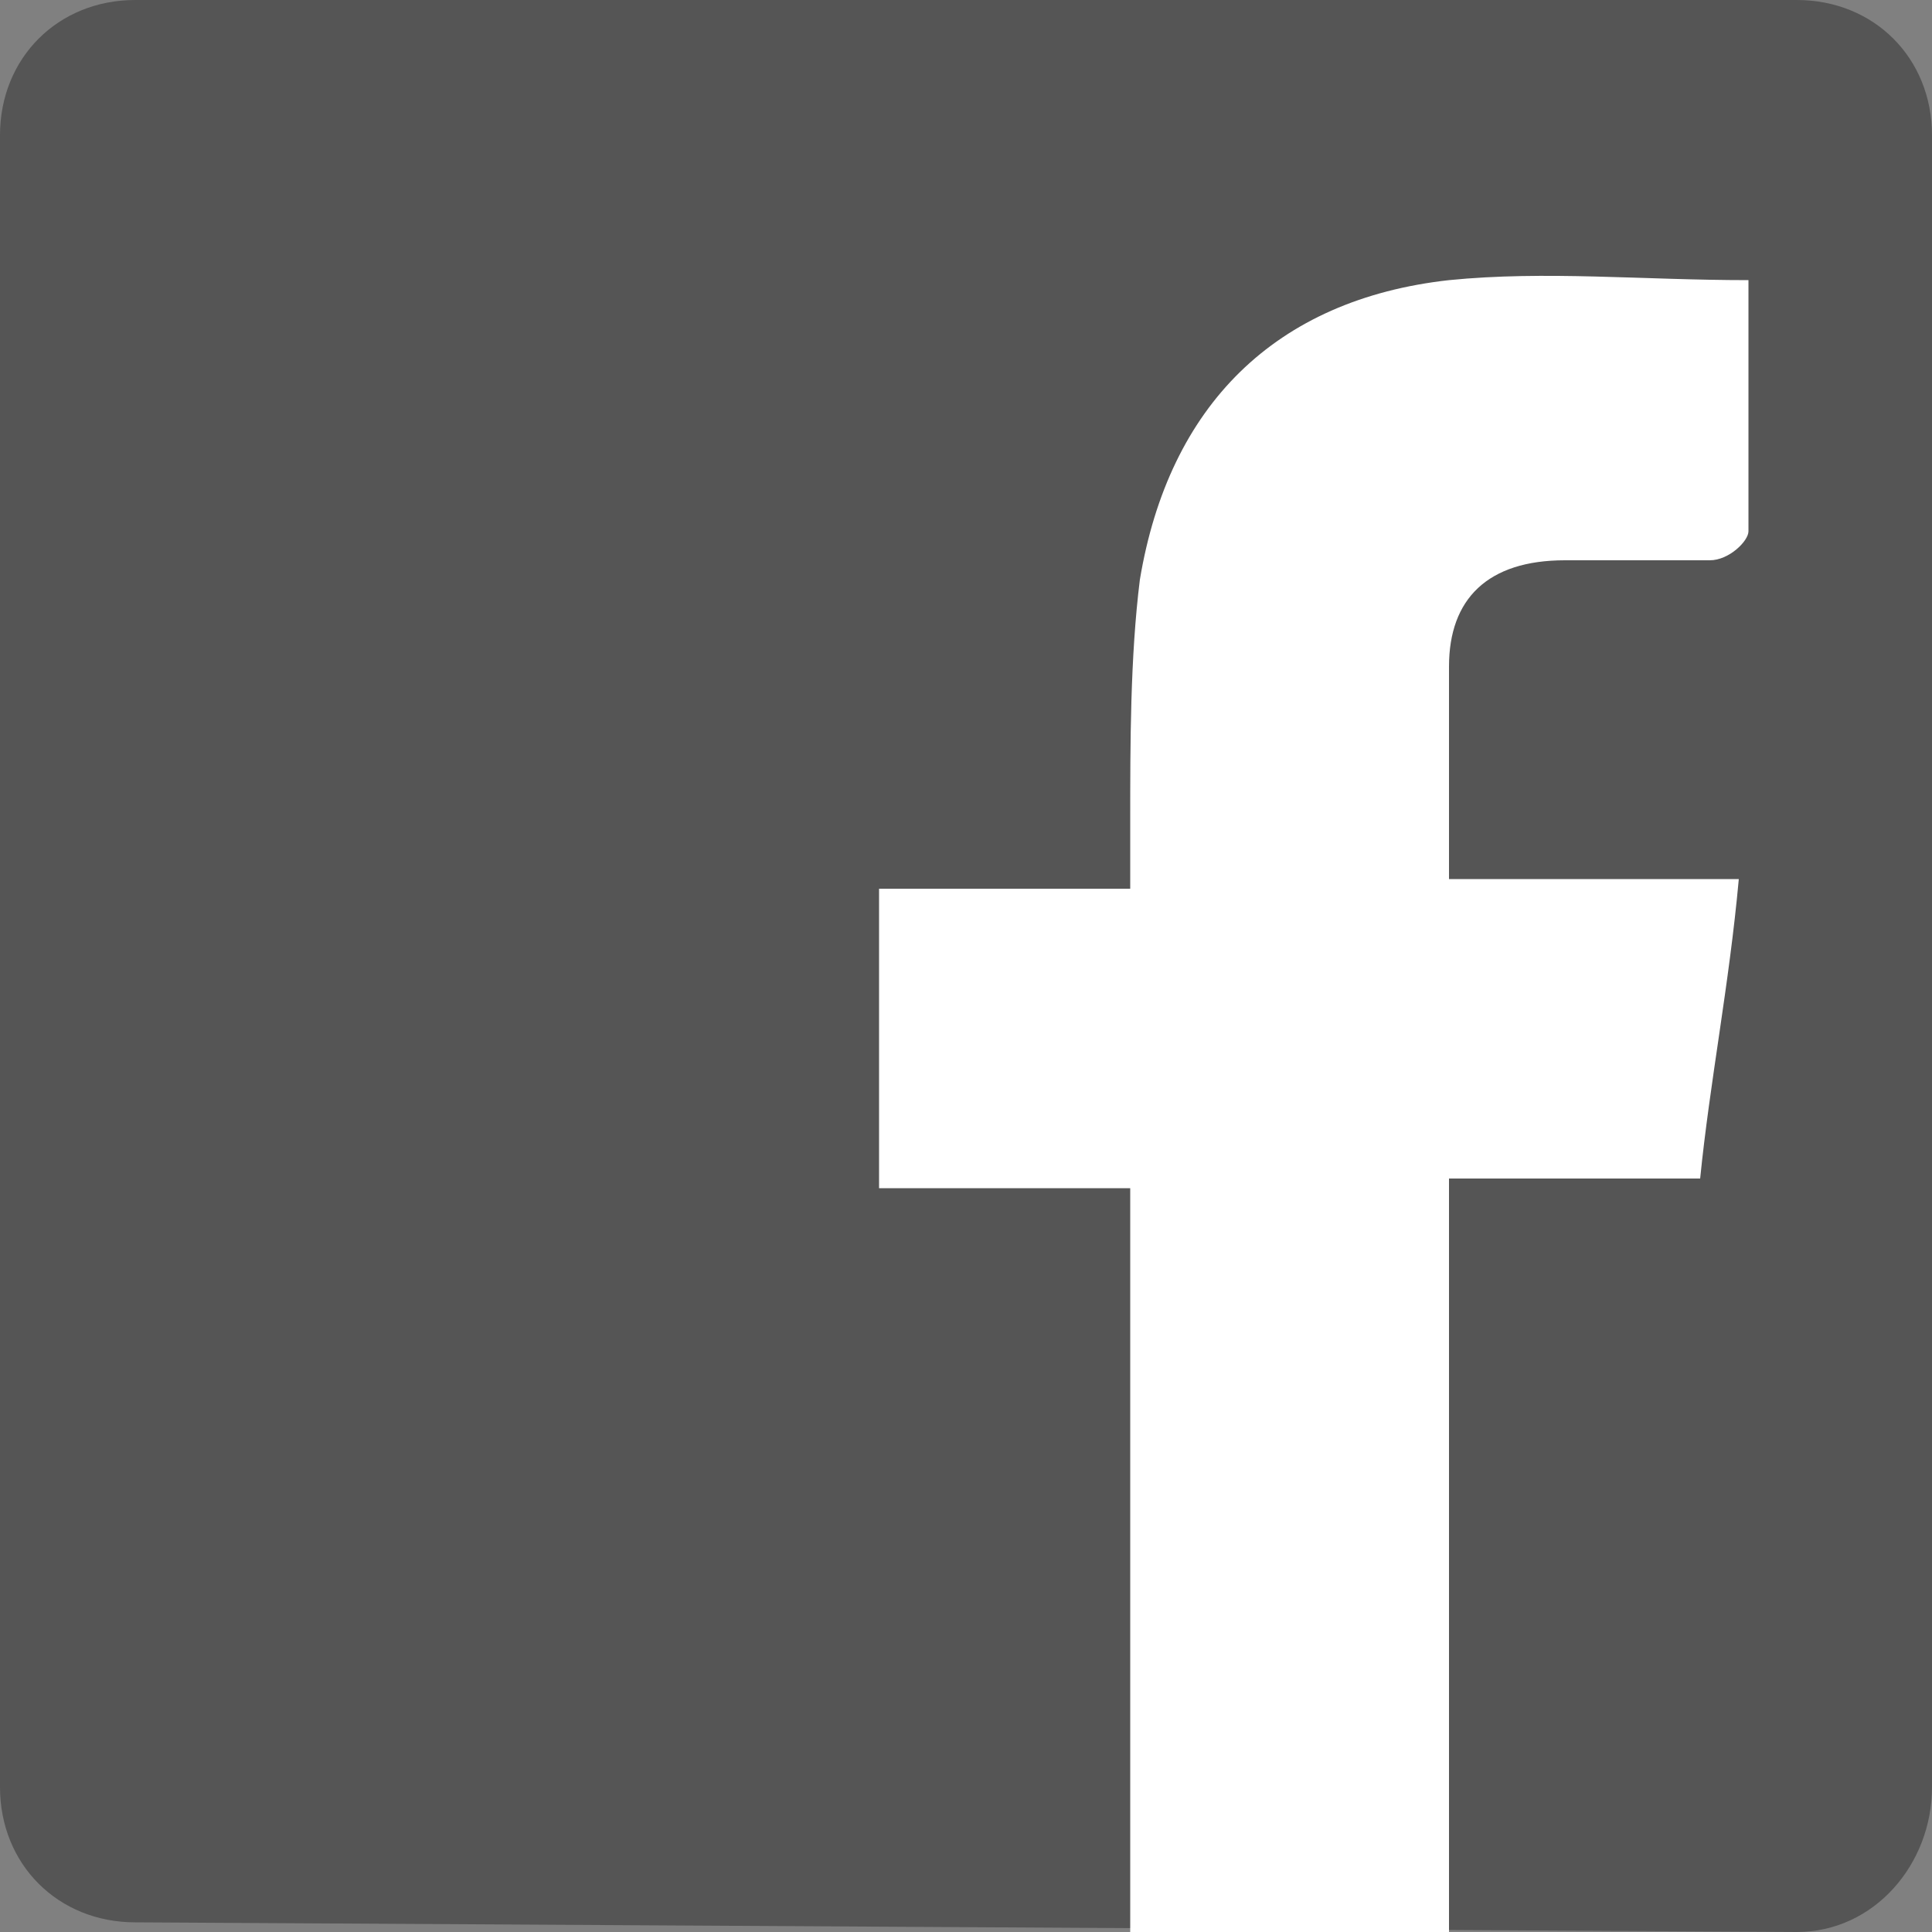
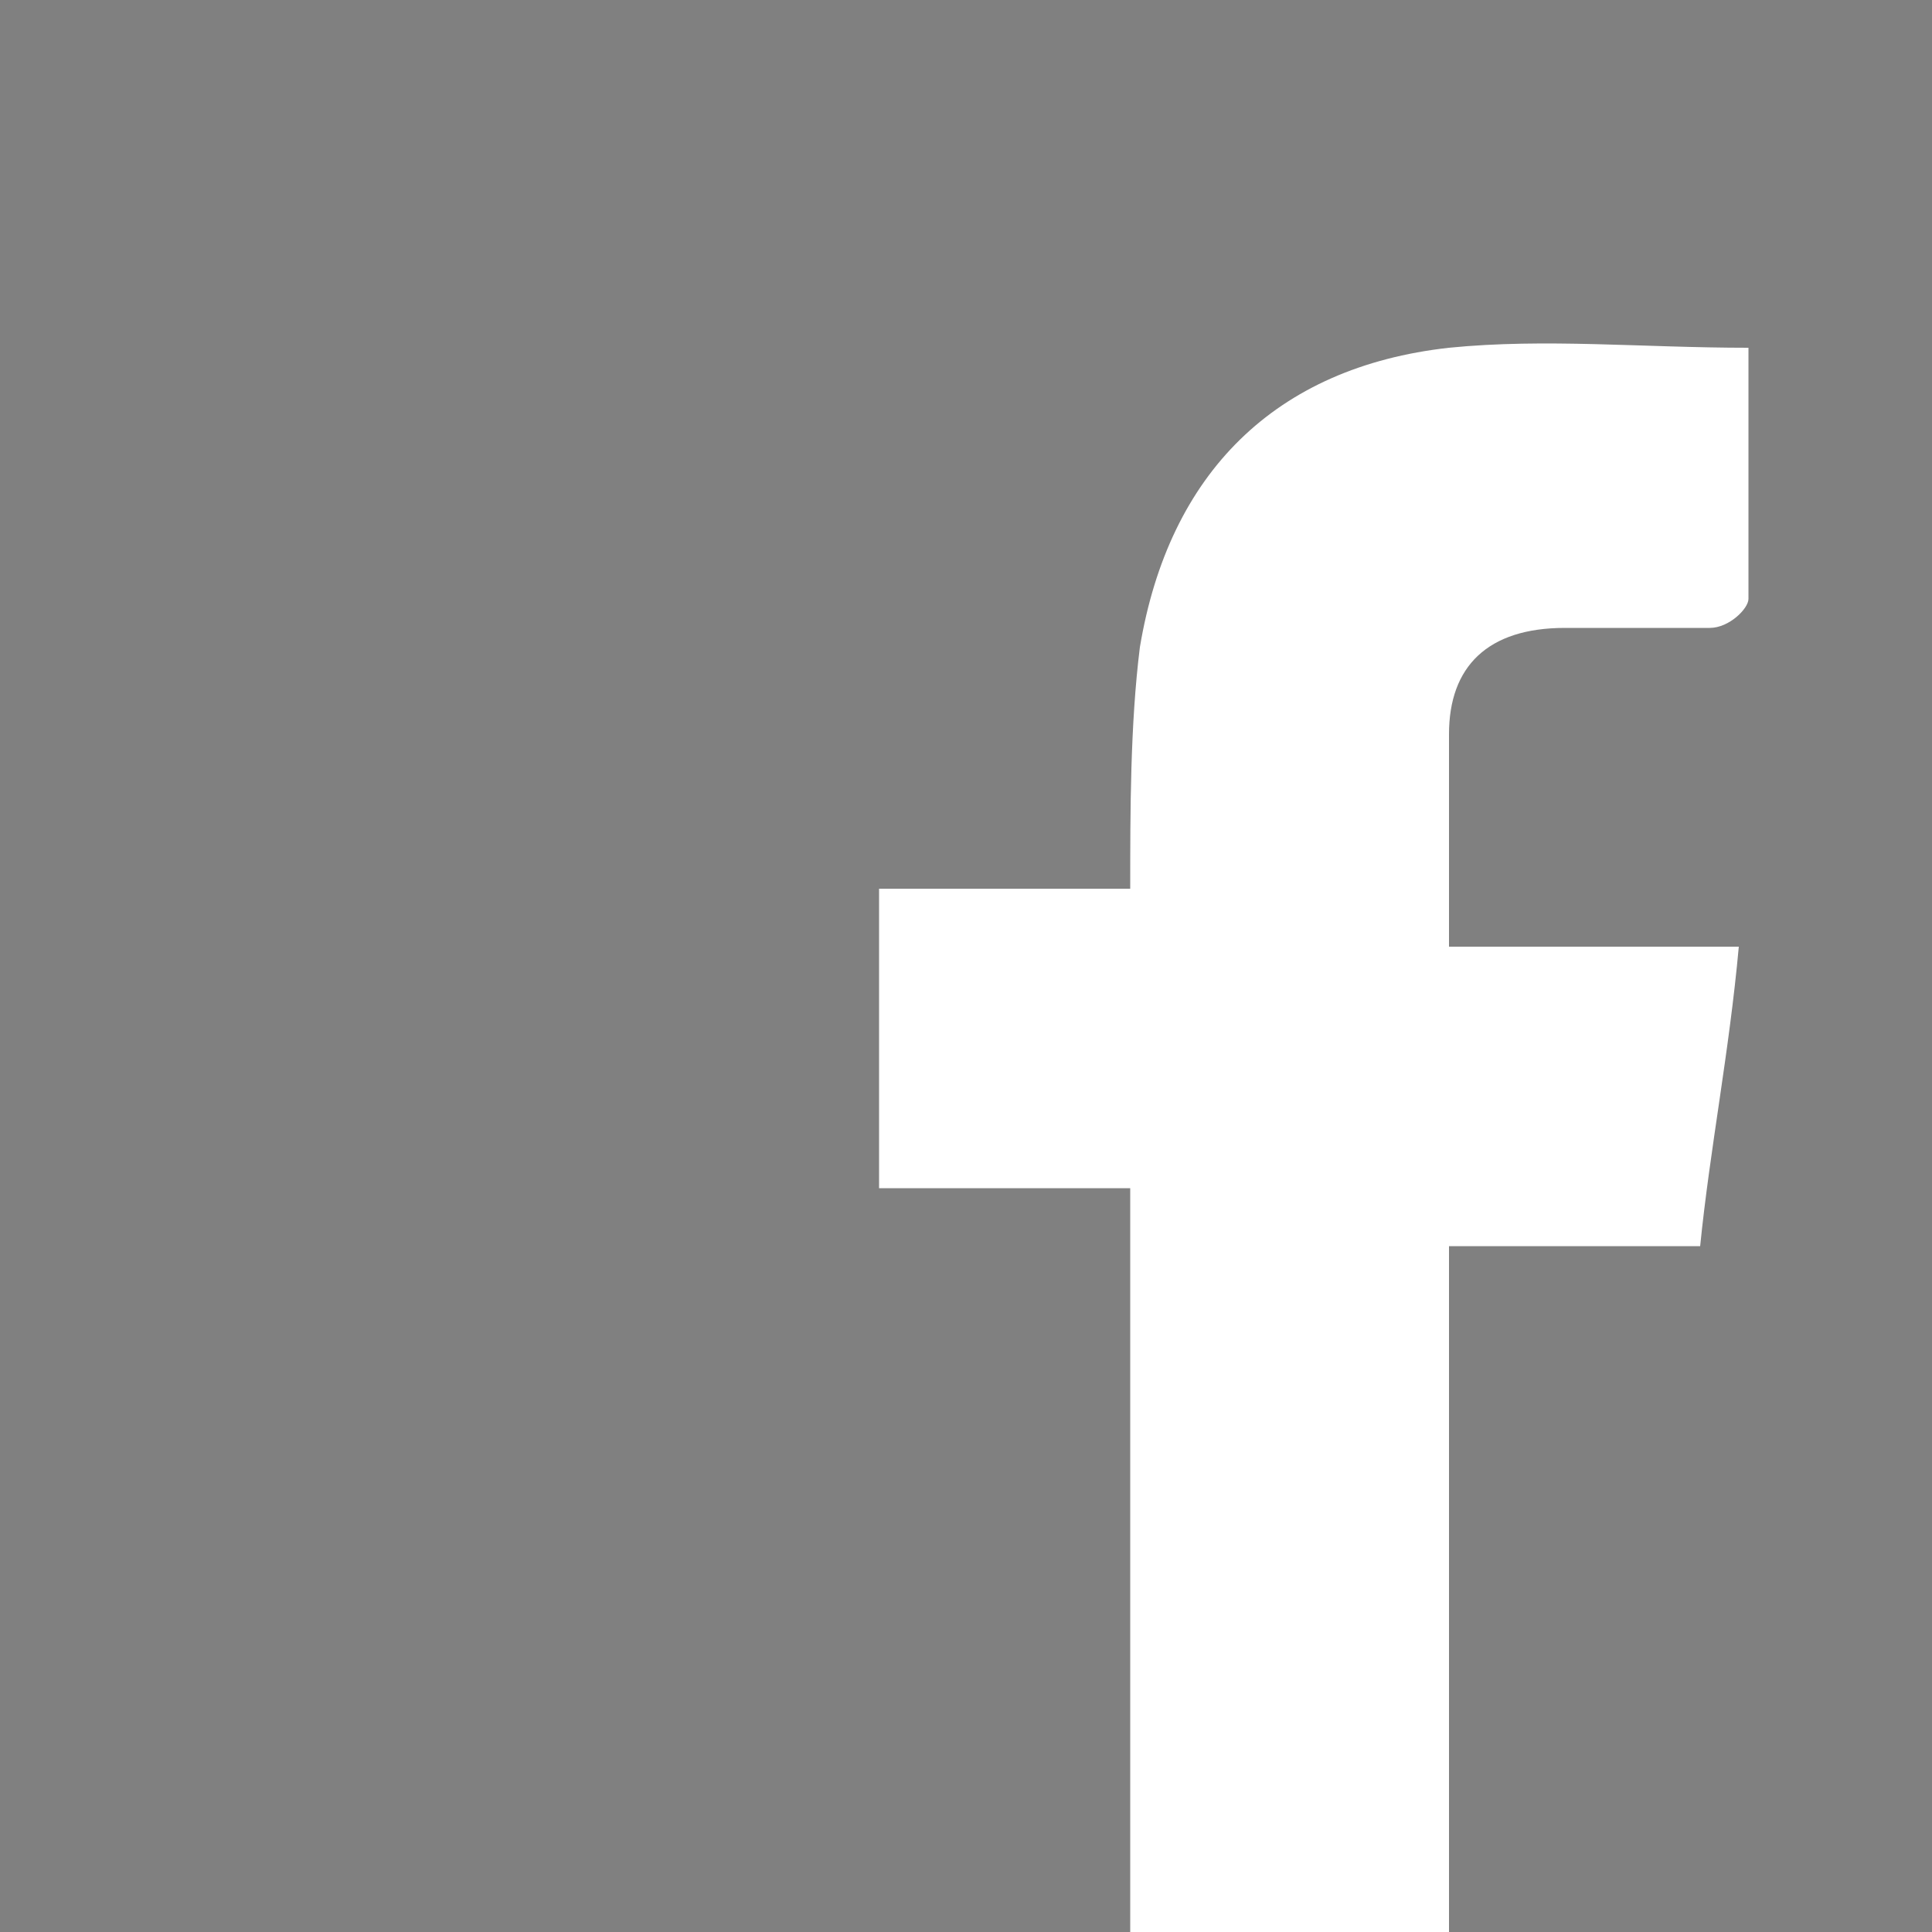
<svg xmlns="http://www.w3.org/2000/svg" version="1.1" id="Layer_1" x="0px" y="0px" viewBox="0 0 20 20" enable-background="new 0 0 20 20" xml:space="preserve">
  <rect x="0" y="0" width="20" height="20" fill="#808080" stroke="none" />
-   <path fill="#555555" d="M20,18.5c0,0.8-0.6,1.5-1.4,1.5L1.4,19.9c-0.8,0-1.4-0.6-1.4-1.4V1.4C0,0.6,0.6,0,1.4,0h17.2  C19.4,0,20,0.6,20,1.4V18.5z" />
-   <path fill-rule="evenodd" clip-rule="evenodd" fill="#FFFFFF" d="M11.7,20c0-2.3,0-4.6,0-6.9c0-0.2,0-0.5,0-0.8c-0.9,0-1.7,0-2.6,0  c0-1.1,0-2.1,0-3.1c0.9,0,1.7,0,2.6,0c0-0.3,0-0.5,0-0.7c0-0.8,0-1.7,0.1-2.5c0.3-1.8,1.4-2.9,3.2-3.1c1-0.1,2,0,3.1,0  c0,1,0,1.8,0,2.6c0,0.1-0.2,0.3-0.4,0.3c-0.5,0-1,0-1.5,0c-0.8,0-1.2,0.4-1.2,1.1c0,0.7,0,1.4,0,2.2c0.5,0,1,0,1.5,0  c0.5,0,0.9,0,1.5,0c-0.1,1.1-0.3,2.1-0.4,3.1c-0.9,0-1.7,0-2.6,0c0,2.6,0,5.2,0,7.8C13.9,20,12.8,20,11.7,20z" />
+   <path fill-rule="evenodd" clip-rule="evenodd" fill="#FFFFFF" d="M11.7,20c0-2.3,0-4.6,0-6.9c0-0.2,0-0.5,0-0.8c-0.9,0-1.7,0-2.6,0  c0-1.1,0-2.1,0-3.1c0.9,0,1.7,0,2.6,0c0-0.8,0-1.7,0.1-2.5c0.3-1.8,1.4-2.9,3.2-3.1c1-0.1,2,0,3.1,0  c0,1,0,1.8,0,2.6c0,0.1-0.2,0.3-0.4,0.3c-0.5,0-1,0-1.5,0c-0.8,0-1.2,0.4-1.2,1.1c0,0.7,0,1.4,0,2.2c0.5,0,1,0,1.5,0  c0.5,0,0.9,0,1.5,0c-0.1,1.1-0.3,2.1-0.4,3.1c-0.9,0-1.7,0-2.6,0c0,2.6,0,5.2,0,7.8C13.9,20,12.8,20,11.7,20z" />
</svg>